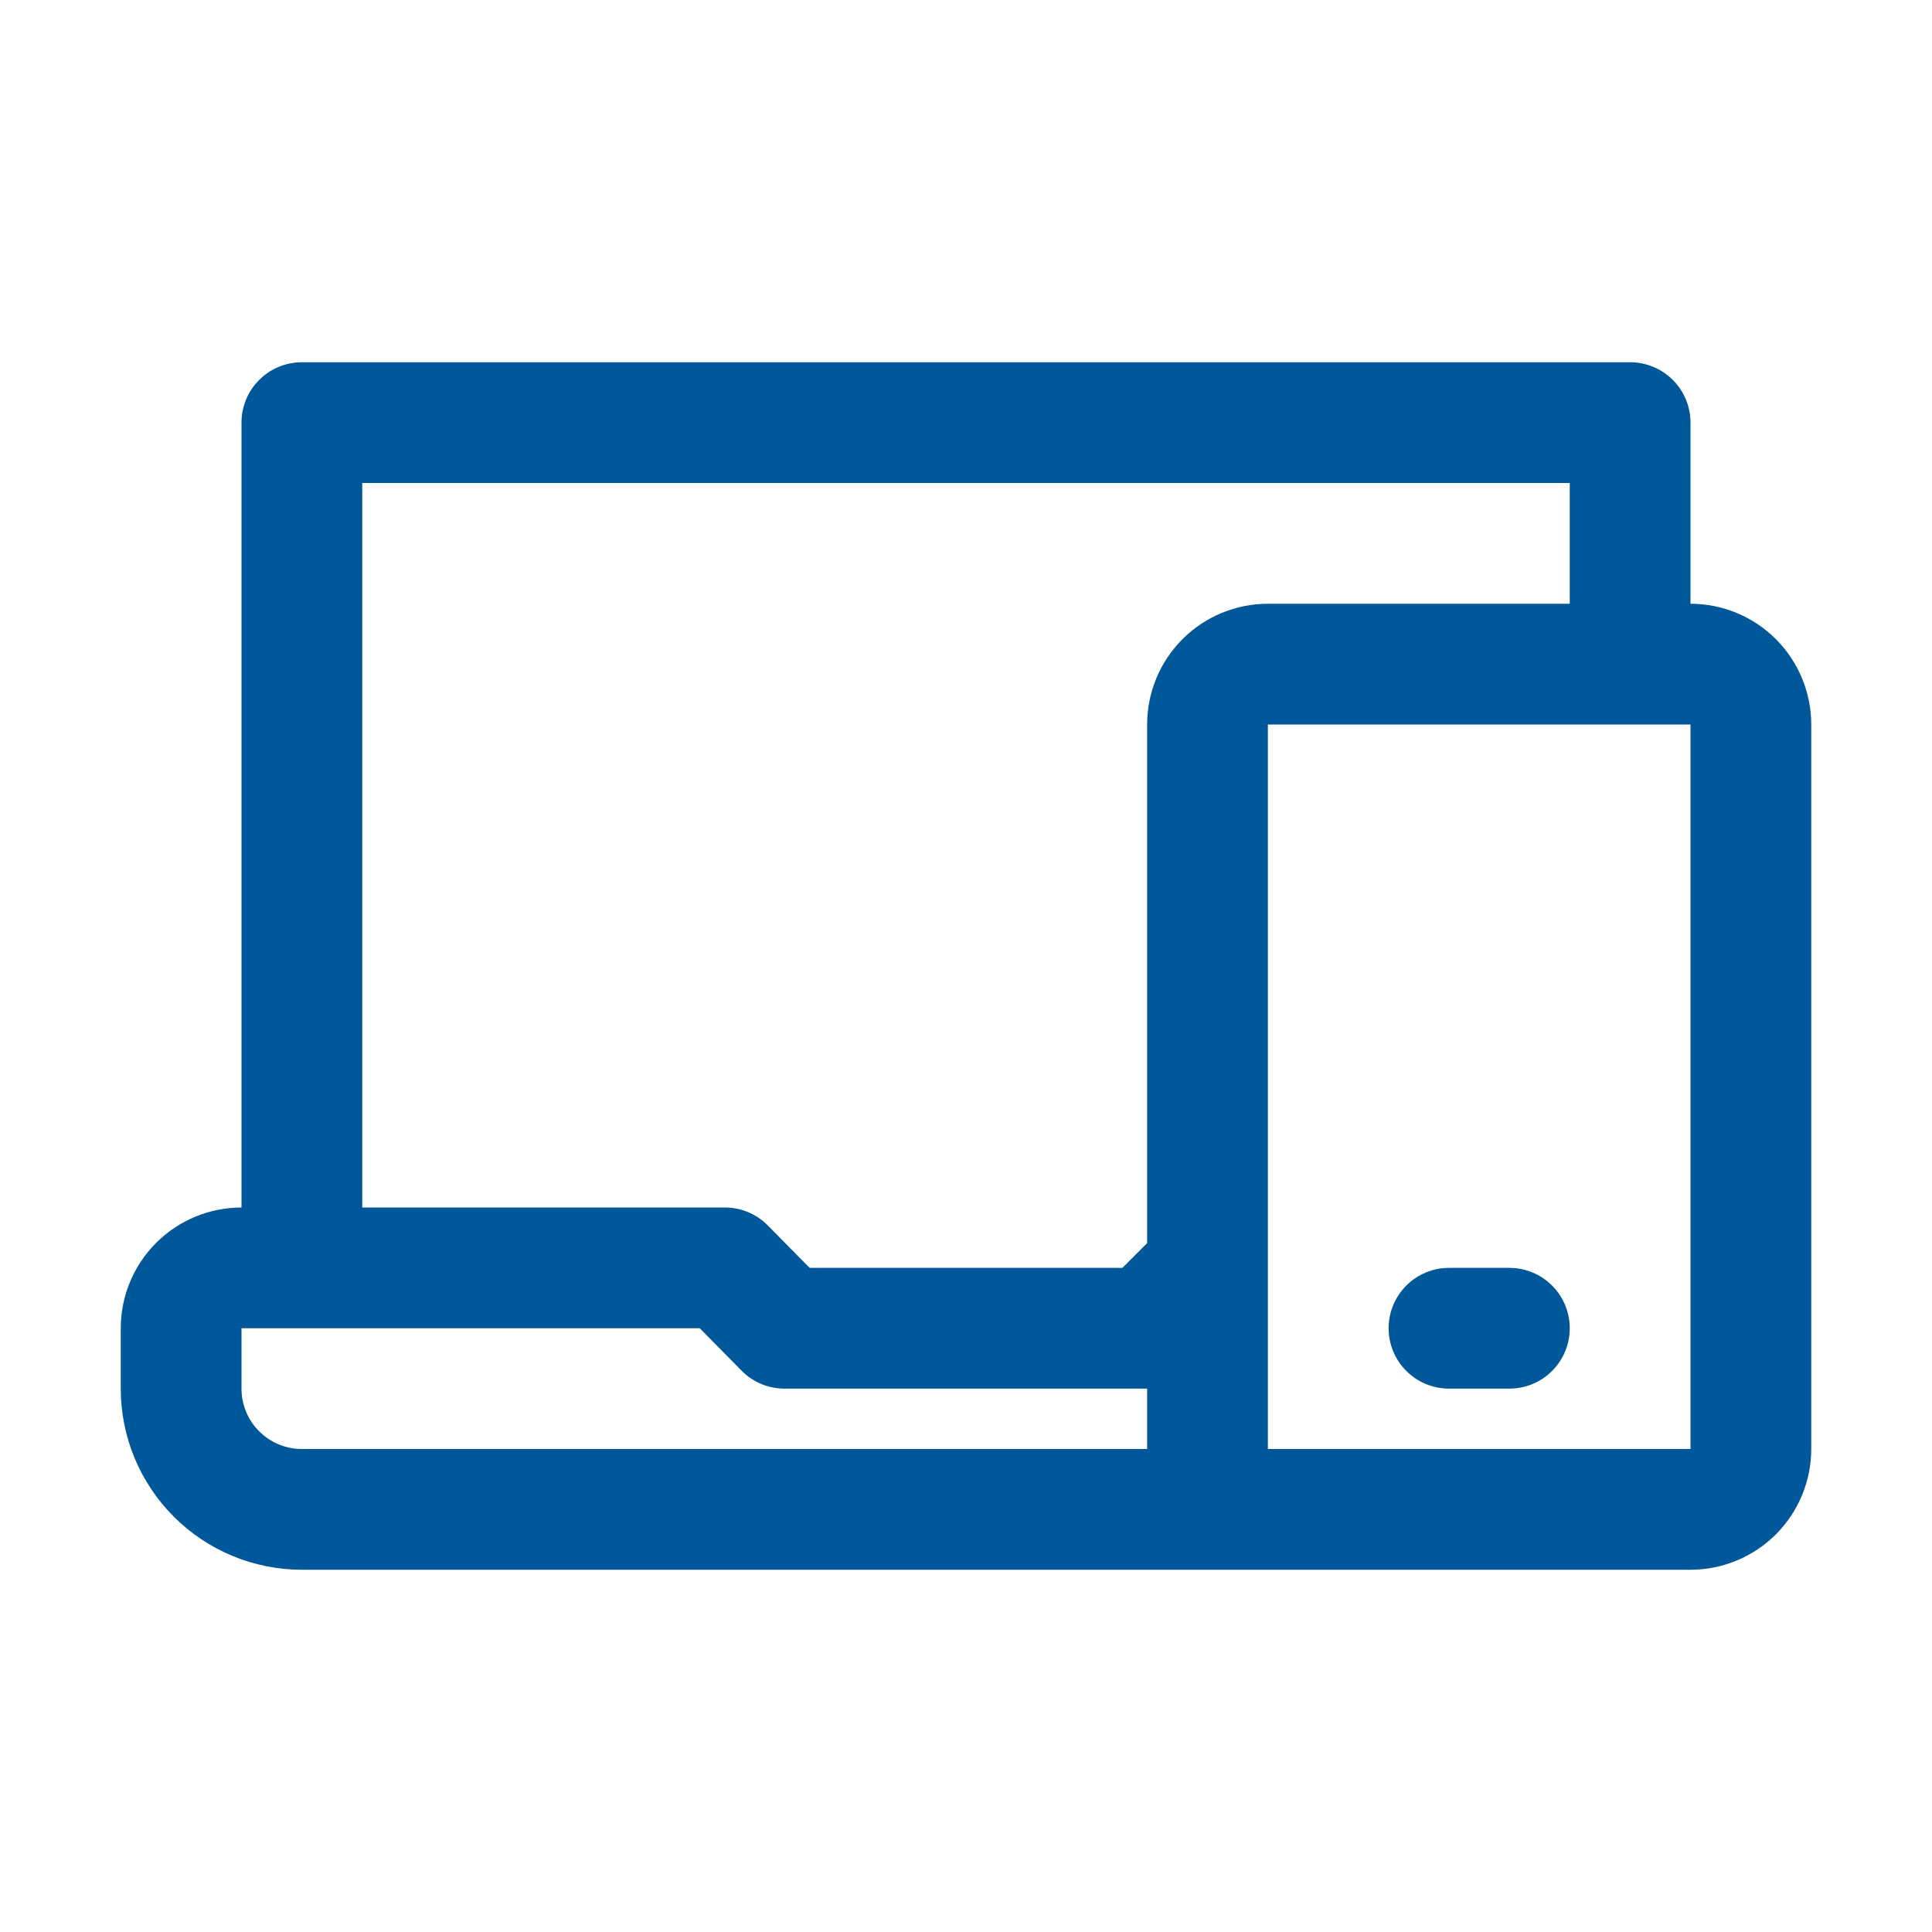
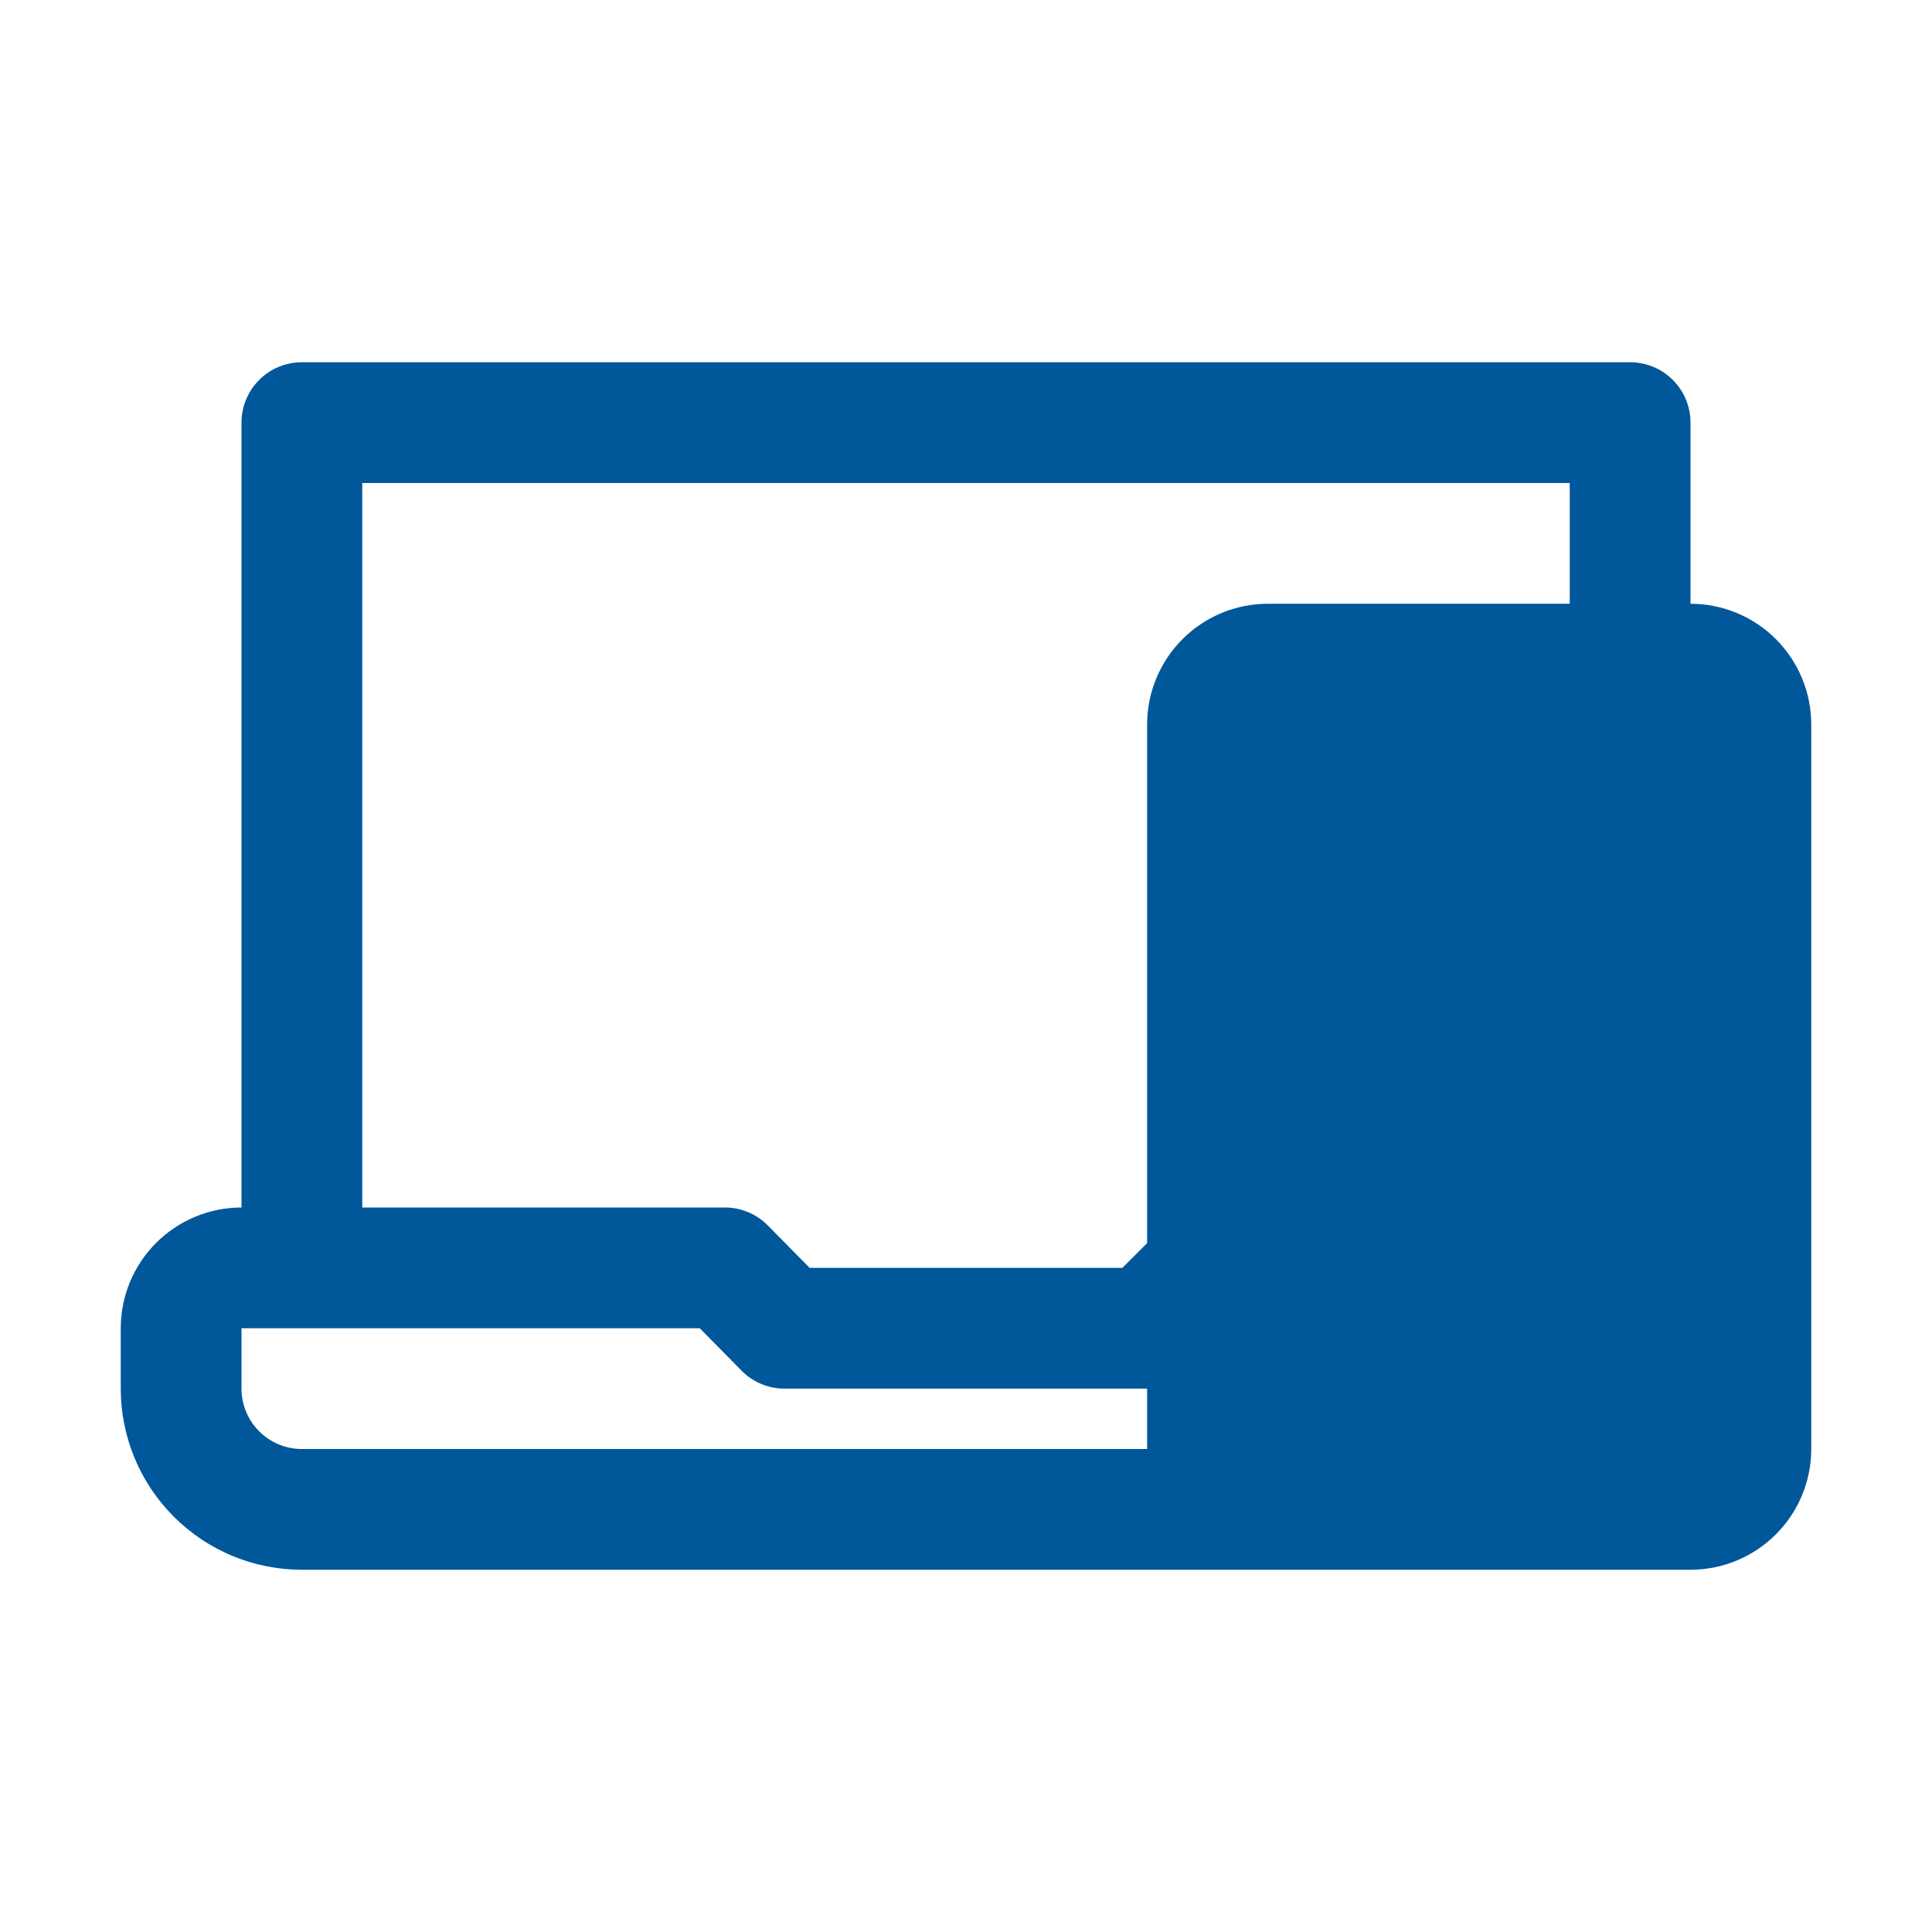
<svg xmlns="http://www.w3.org/2000/svg" width="32" height="32" viewBox="0 0 32 32" fill="none">
-   <path d="M28 10V7C28 6.735 27.895 6.48 27.707 6.293C27.52 6.105 27.265 6 27 6H5C4.735 6 4.48 6.105 4.293 6.293C4.105 6.48 4 6.735 4 7V20C3.47 20 2.961 20.211 2.586 20.586C2.211 20.961 2 21.47 2 22V23C2 23.796 2.316 24.559 2.879 25.121C3.441 25.684 4.204 26 5 26H28C28.53 26 29.039 25.789 29.414 25.414C29.789 25.039 30 24.53 30 24V12C30 11.47 29.789 10.961 29.414 10.586C29.039 10.211 28.53 10 28 10ZM6 8H26V10H21C20.47 10 19.961 10.211 19.586 10.586C19.211 10.961 19 11.47 19 12V20.59L18.59 21H13.41L12.71 20.29C12.617 20.197 12.506 20.124 12.384 20.074C12.262 20.024 12.132 19.999 12 20H6V8ZM5 24C4.735 24 4.48 23.895 4.293 23.707C4.105 23.52 4 23.265 4 23V22H11.59L12.29 22.71C12.383 22.803 12.494 22.876 12.616 22.926C12.738 22.976 12.868 23.001 13 23H19V24H5ZM28 24H21V12H28V24Z" fill="#00579A" />
-   <path d="M25 21H24C23.735 21 23.48 21.105 23.293 21.293C23.105 21.48 23 21.735 23 22C23 22.265 23.105 22.52 23.293 22.707C23.48 22.895 23.735 23 24 23H25C25.265 23 25.52 22.895 25.707 22.707C25.895 22.52 26 22.265 26 22C26 21.735 25.895 21.48 25.707 21.293C25.52 21.105 25.265 21 25 21Z" fill="#00579A" />
+   <path d="M28 10V7C28 6.735 27.895 6.48 27.707 6.293C27.52 6.105 27.265 6 27 6H5C4.735 6 4.48 6.105 4.293 6.293C4.105 6.48 4 6.735 4 7V20C3.47 20 2.961 20.211 2.586 20.586C2.211 20.961 2 21.47 2 22V23C2 23.796 2.316 24.559 2.879 25.121C3.441 25.684 4.204 26 5 26H28C28.53 26 29.039 25.789 29.414 25.414C29.789 25.039 30 24.53 30 24V12C30 11.47 29.789 10.961 29.414 10.586C29.039 10.211 28.53 10 28 10ZM6 8H26V10H21C20.47 10 19.961 10.211 19.586 10.586C19.211 10.961 19 11.47 19 12V20.59L18.59 21H13.41L12.71 20.29C12.617 20.197 12.506 20.124 12.384 20.074C12.262 20.024 12.132 19.999 12 20H6V8ZM5 24C4.735 24 4.48 23.895 4.293 23.707C4.105 23.52 4 23.265 4 23V22H11.59L12.29 22.71C12.383 22.803 12.494 22.876 12.616 22.926C12.738 22.976 12.868 23.001 13 23H19V24H5ZM28 24V12H28V24Z" fill="#00579A" />
</svg>